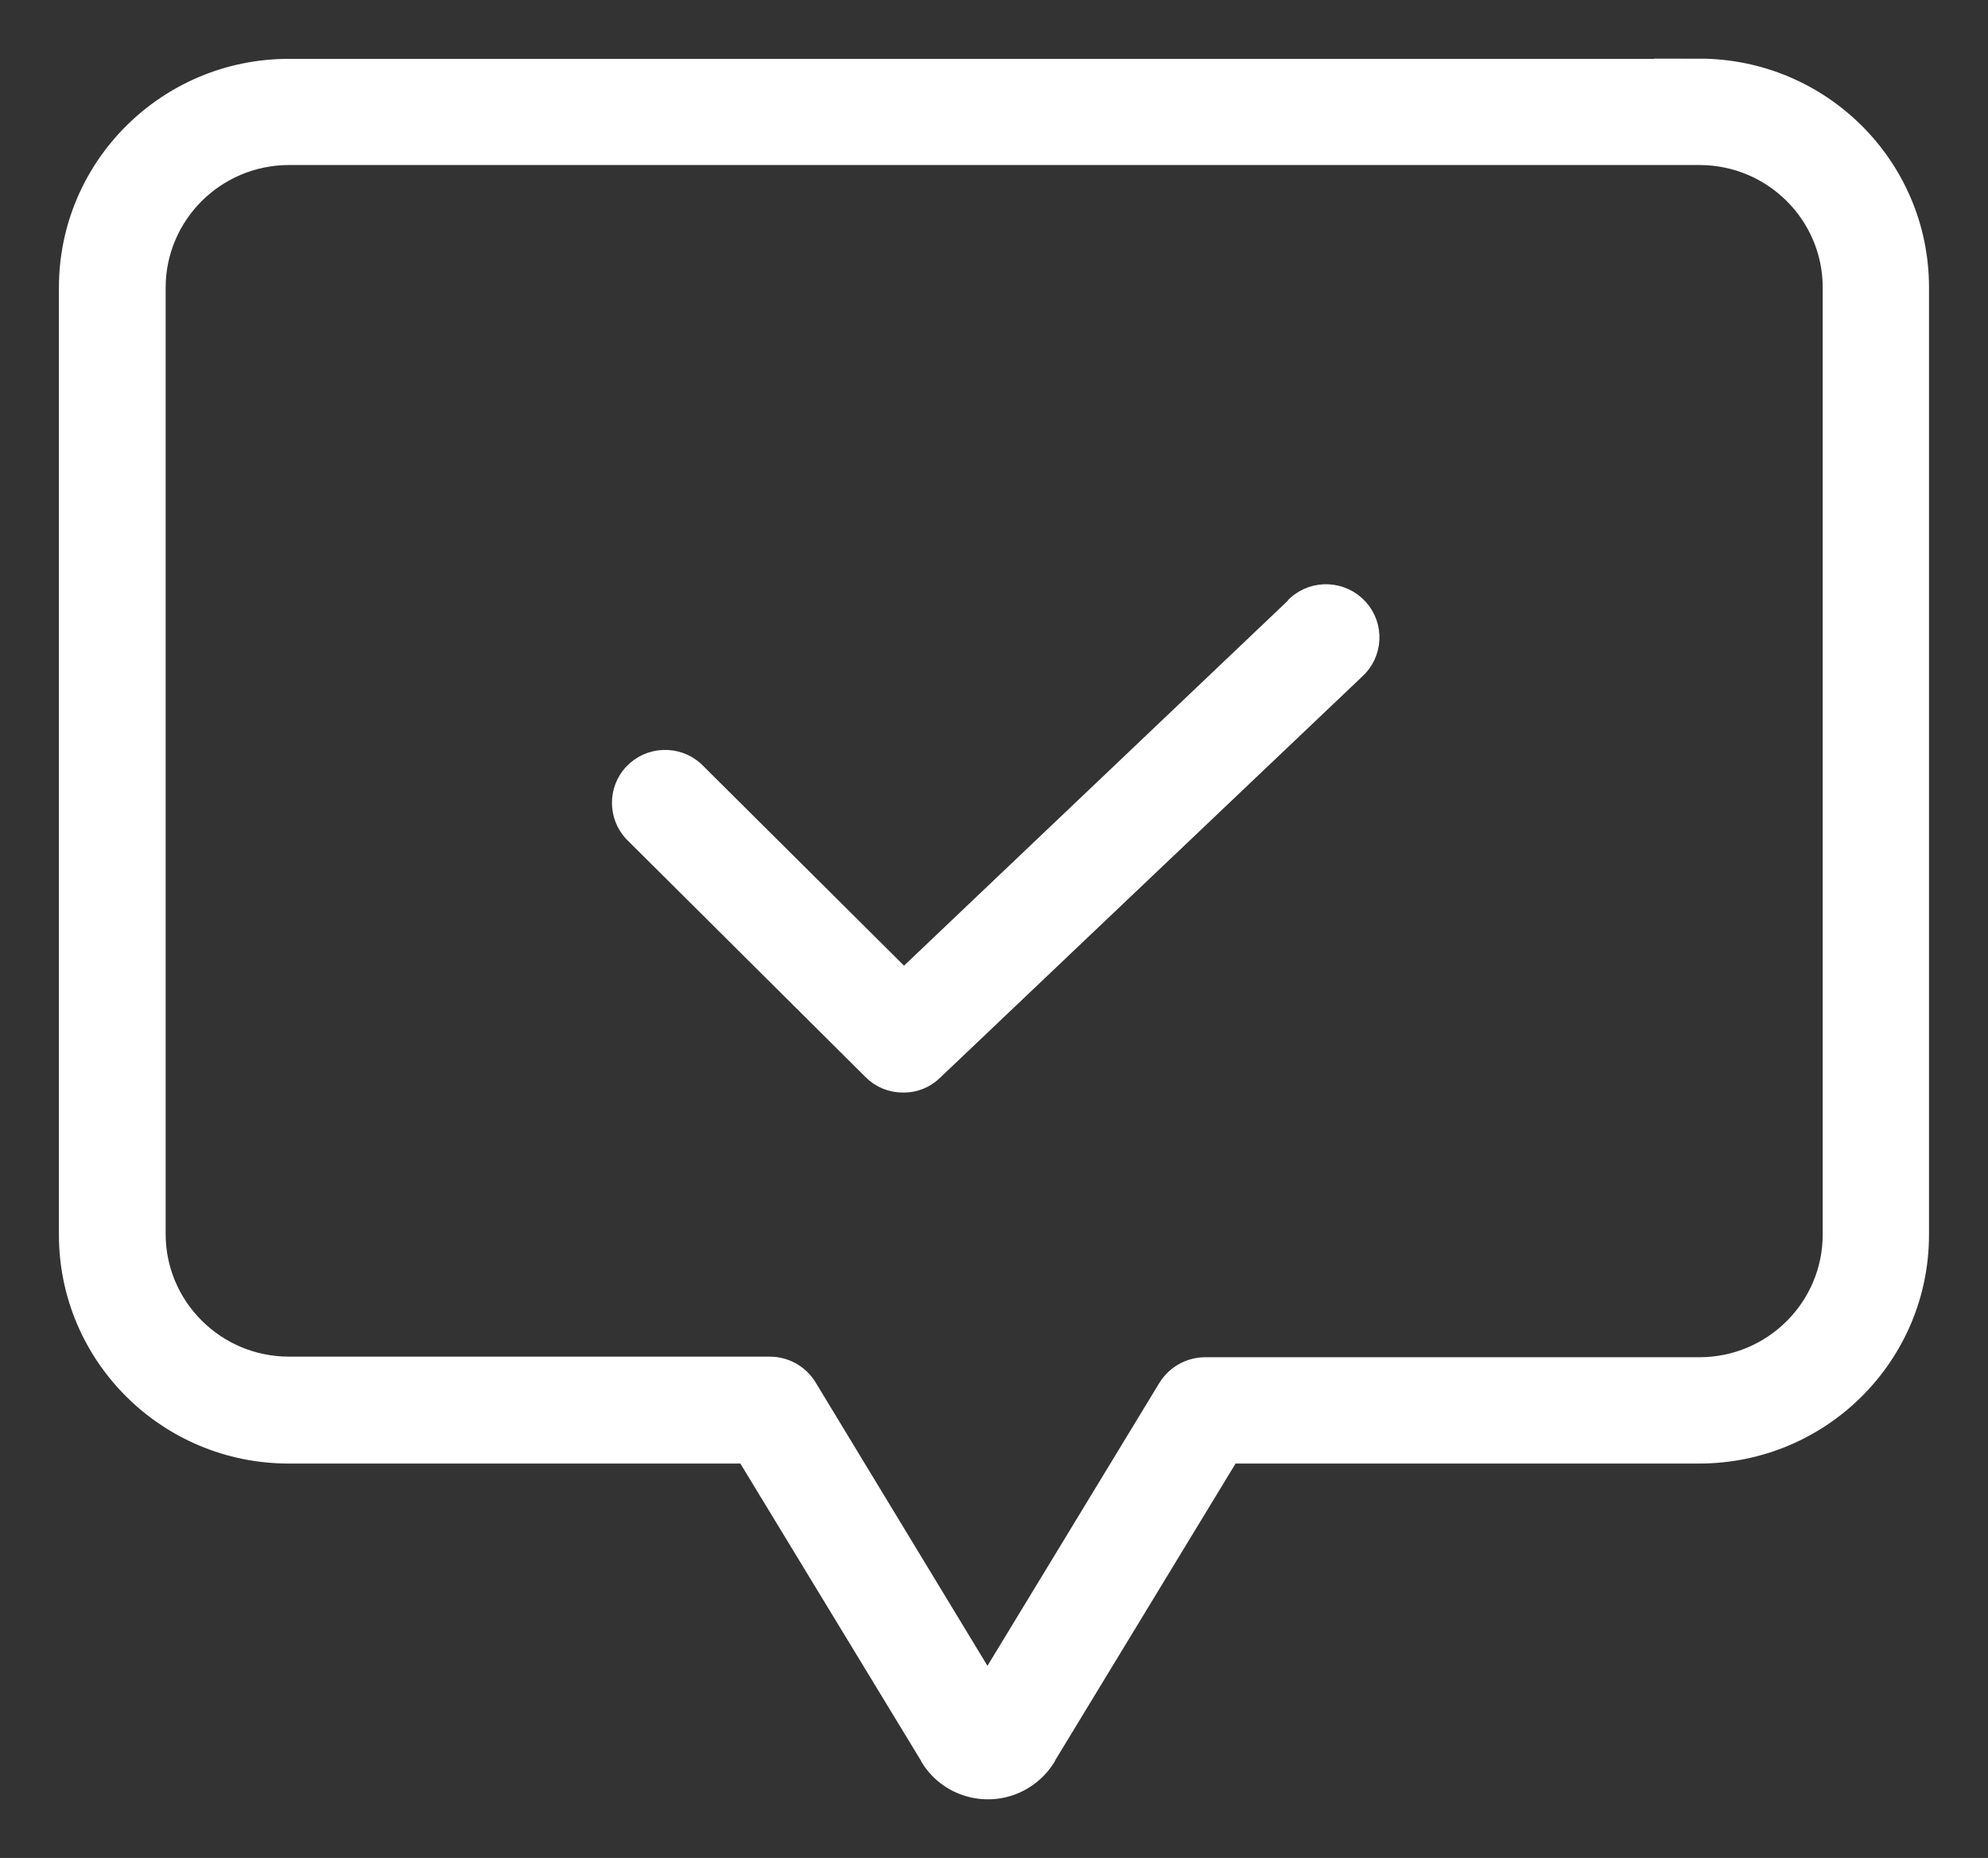
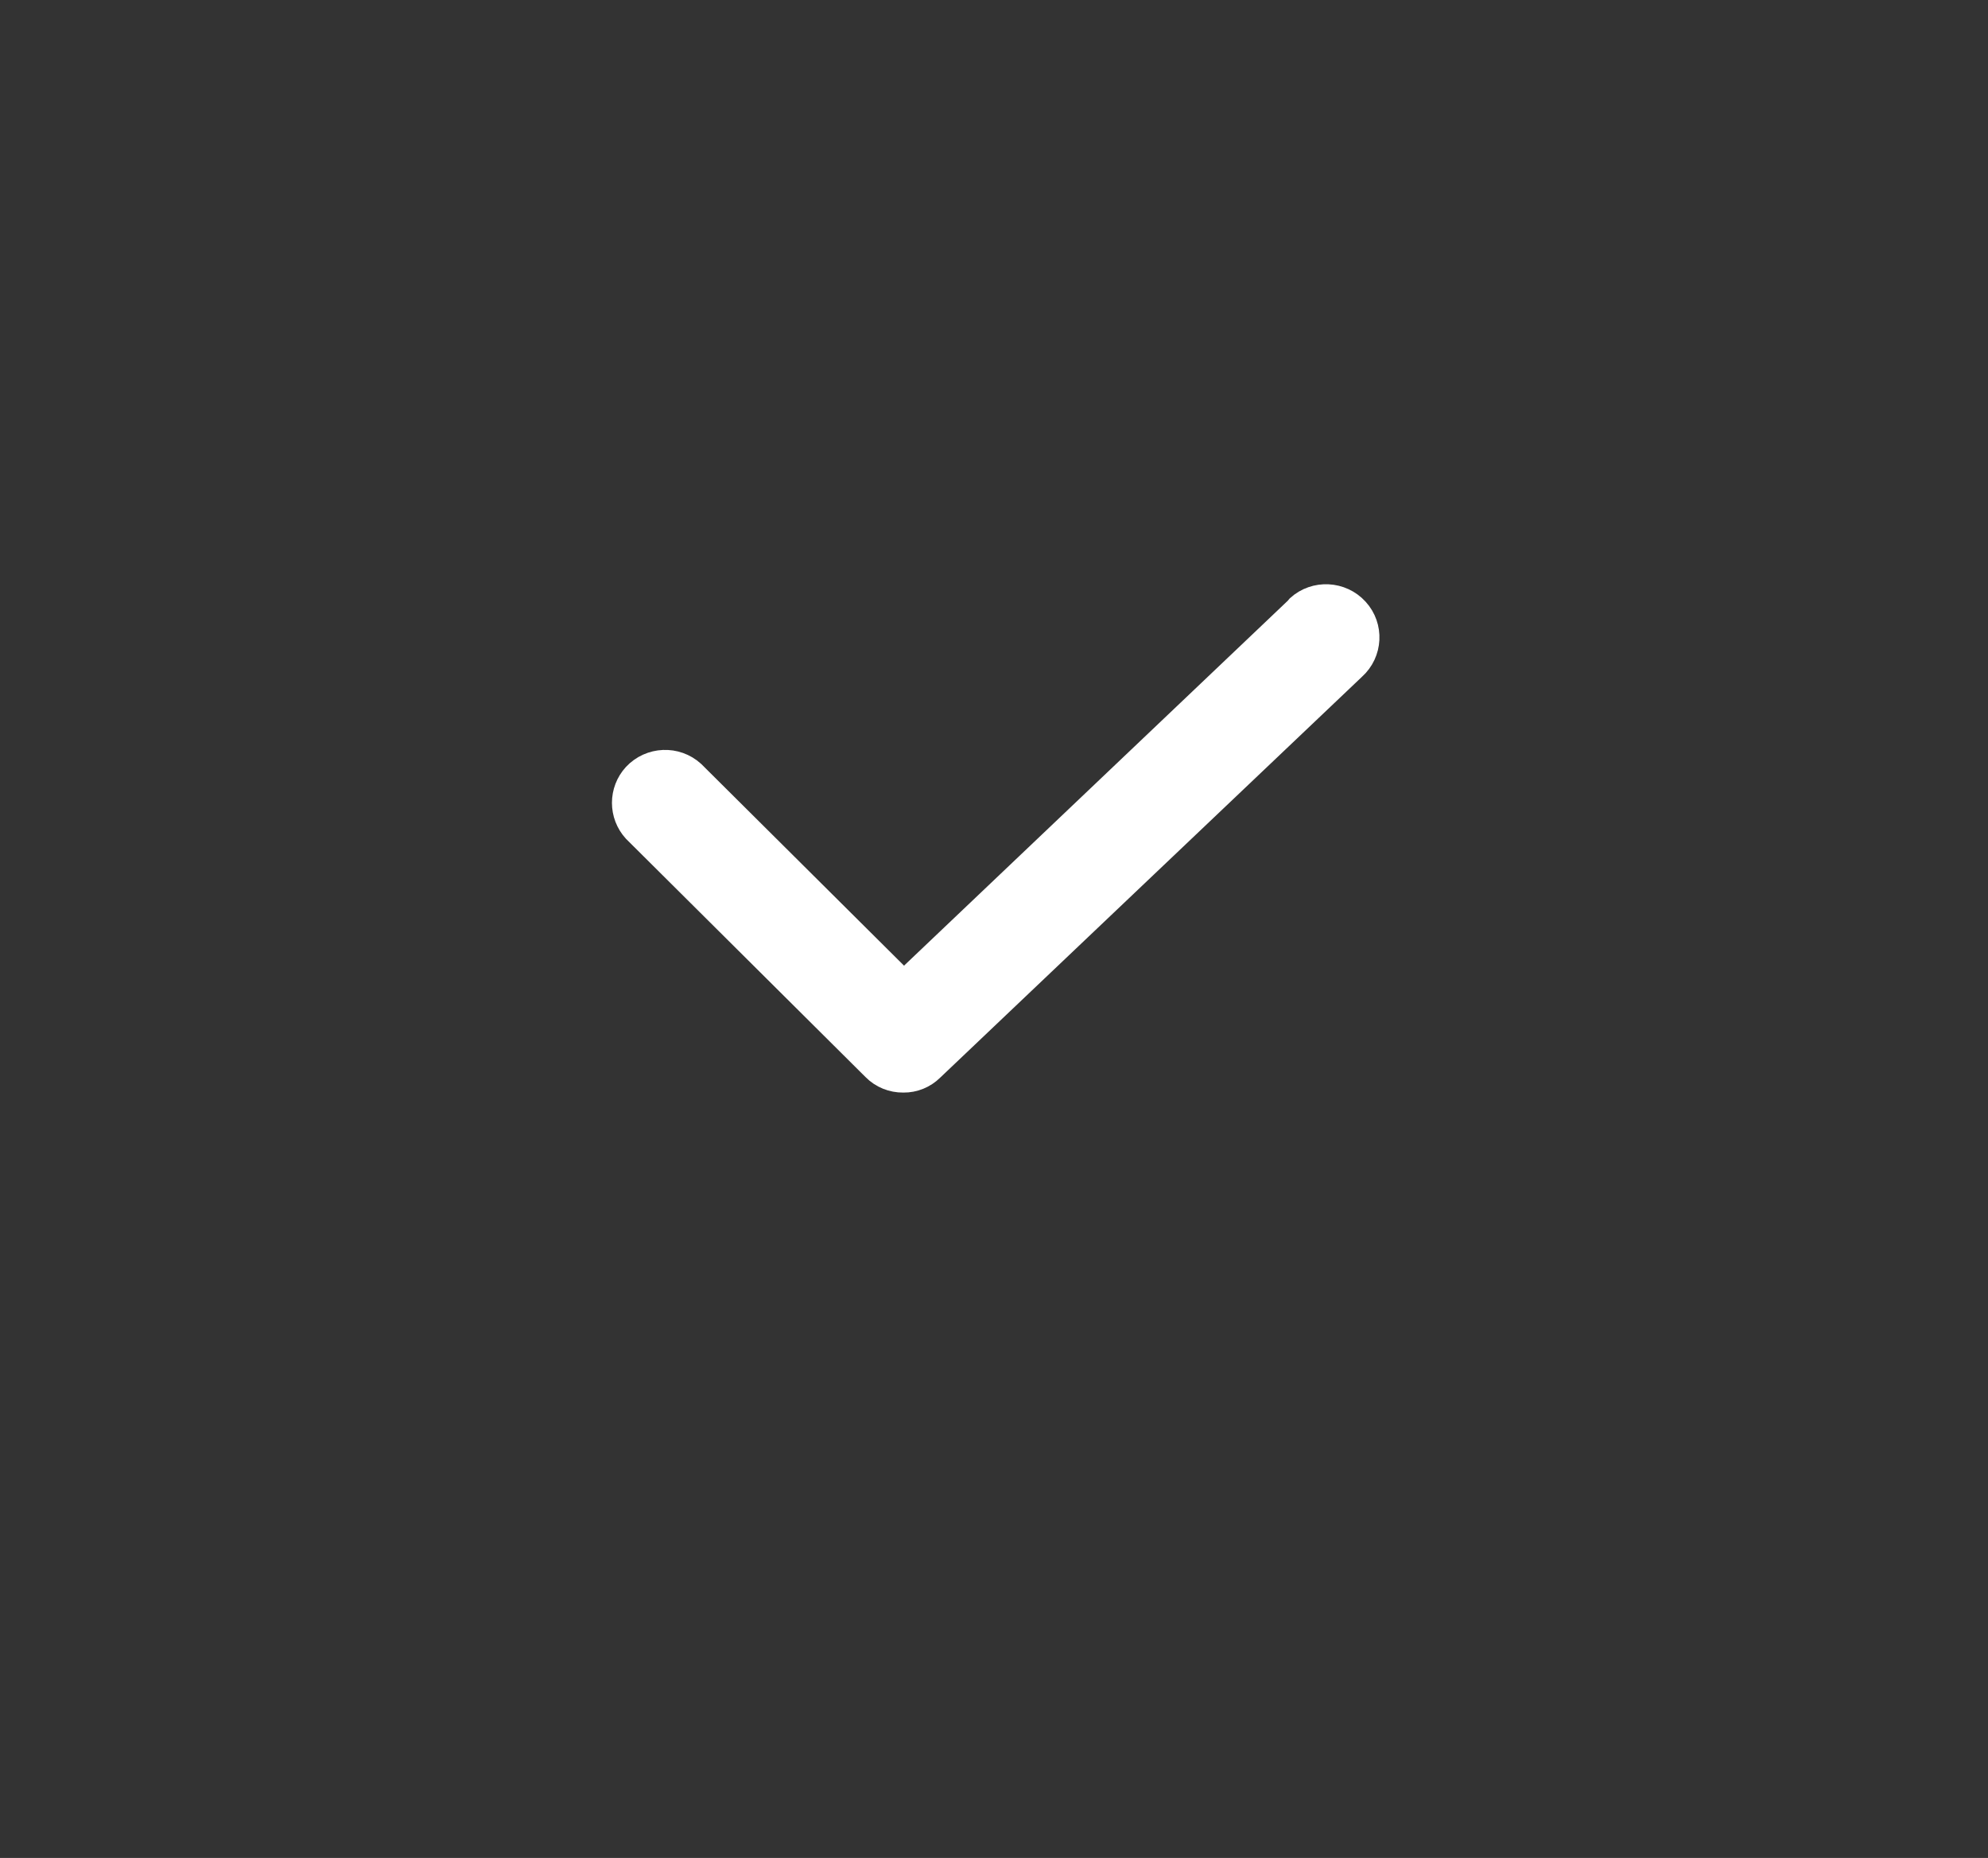
<svg xmlns="http://www.w3.org/2000/svg" version="1.1" id="Group_5738" x="0px" y="0px" width="26.859px" height="25.096px" viewBox="0 0 26.859 25.096" enable-background="new 0 0 26.859 25.096" xml:space="preserve">
  <rect x="0" y="0" width="26.859" height="25.096" fill="#333333" stroke="none" />
-   <path id="Path_3402" fill="#FFFFFF" stroke="#FFFFFF" stroke-width="0.25" stroke-miterlimit="10" d="M22.964,0.92H3.902  c-1.646,0-2.981,1.328-2.981,2.965l0,0v12.793c0,1.638,1.334,2.966,2.98,2.966h0.001h6.171l2.49,4.096  c0,0.005,0.005,0.005,0.005,0.013c0.273,0.429,0.846,0.556,1.276,0.282c0.113-0.072,0.212-0.169,0.284-0.282  c0-0.006,0.005-0.006,0.005-0.013l2.49-4.096h6.334c1.646,0,2.98-1.328,2.98-2.966l0,0V3.882c0-1.638-1.335-2.965-2.98-2.965l0,0  L22.964,0.92z M24.751,16.677c-0.002,0.982-0.8,1.778-1.787,1.781h-6.679c-0.209,0-0.401,0.106-0.513,0.284l-2.431,4l-2.431-4.008  c-0.109-0.177-0.303-0.285-0.512-0.284H3.901c-0.986-0.002-1.785-0.798-1.788-1.777V3.882c0.003-0.981,0.802-1.775,1.788-1.778  h19.063c0.986,0.002,1.785,0.797,1.787,1.778V16.677z" />
-   <path id="Path_3403" fill="#FFFFFF" stroke="#FFFFFF" stroke-width="0.25" stroke-miterlimit="10" d="M17.49,8.2l-5.278,5.018  L9.388,10.41c-0.242-0.221-0.617-0.204-0.84,0.035c-0.207,0.227-0.207,0.572,0,0.799l3.235,3.217  c0.11,0.112,0.264,0.174,0.422,0.172c0.153,0.002,0.302-0.059,0.41-0.166l5.701-5.417c0.244-0.22,0.263-0.596,0.042-0.838  c-0.221-0.243-0.6-0.262-0.843-0.042c-0.01,0.009-0.02,0.018-0.027,0.027L17.49,8.2L17.49,8.2z" />
+   <path id="Path_3403" fill="#FFFFFF" stroke="#FFFFFF" stroke-width="0.25" stroke-miterlimit="10" d="M17.49,8.2l-5.278,5.018  L9.388,10.41c-0.242-0.221-0.617-0.204-0.84,0.035c-0.207,0.227-0.207,0.572,0,0.799l3.235,3.217  c0.11,0.112,0.264,0.174,0.422,0.172c0.153,0.002,0.302-0.059,0.41-0.166l5.701-5.417c0.244-0.22,0.263-0.596,0.042-0.838  c-0.221-0.243-0.6-0.262-0.843-0.042L17.49,8.2L17.49,8.2z" />
</svg>